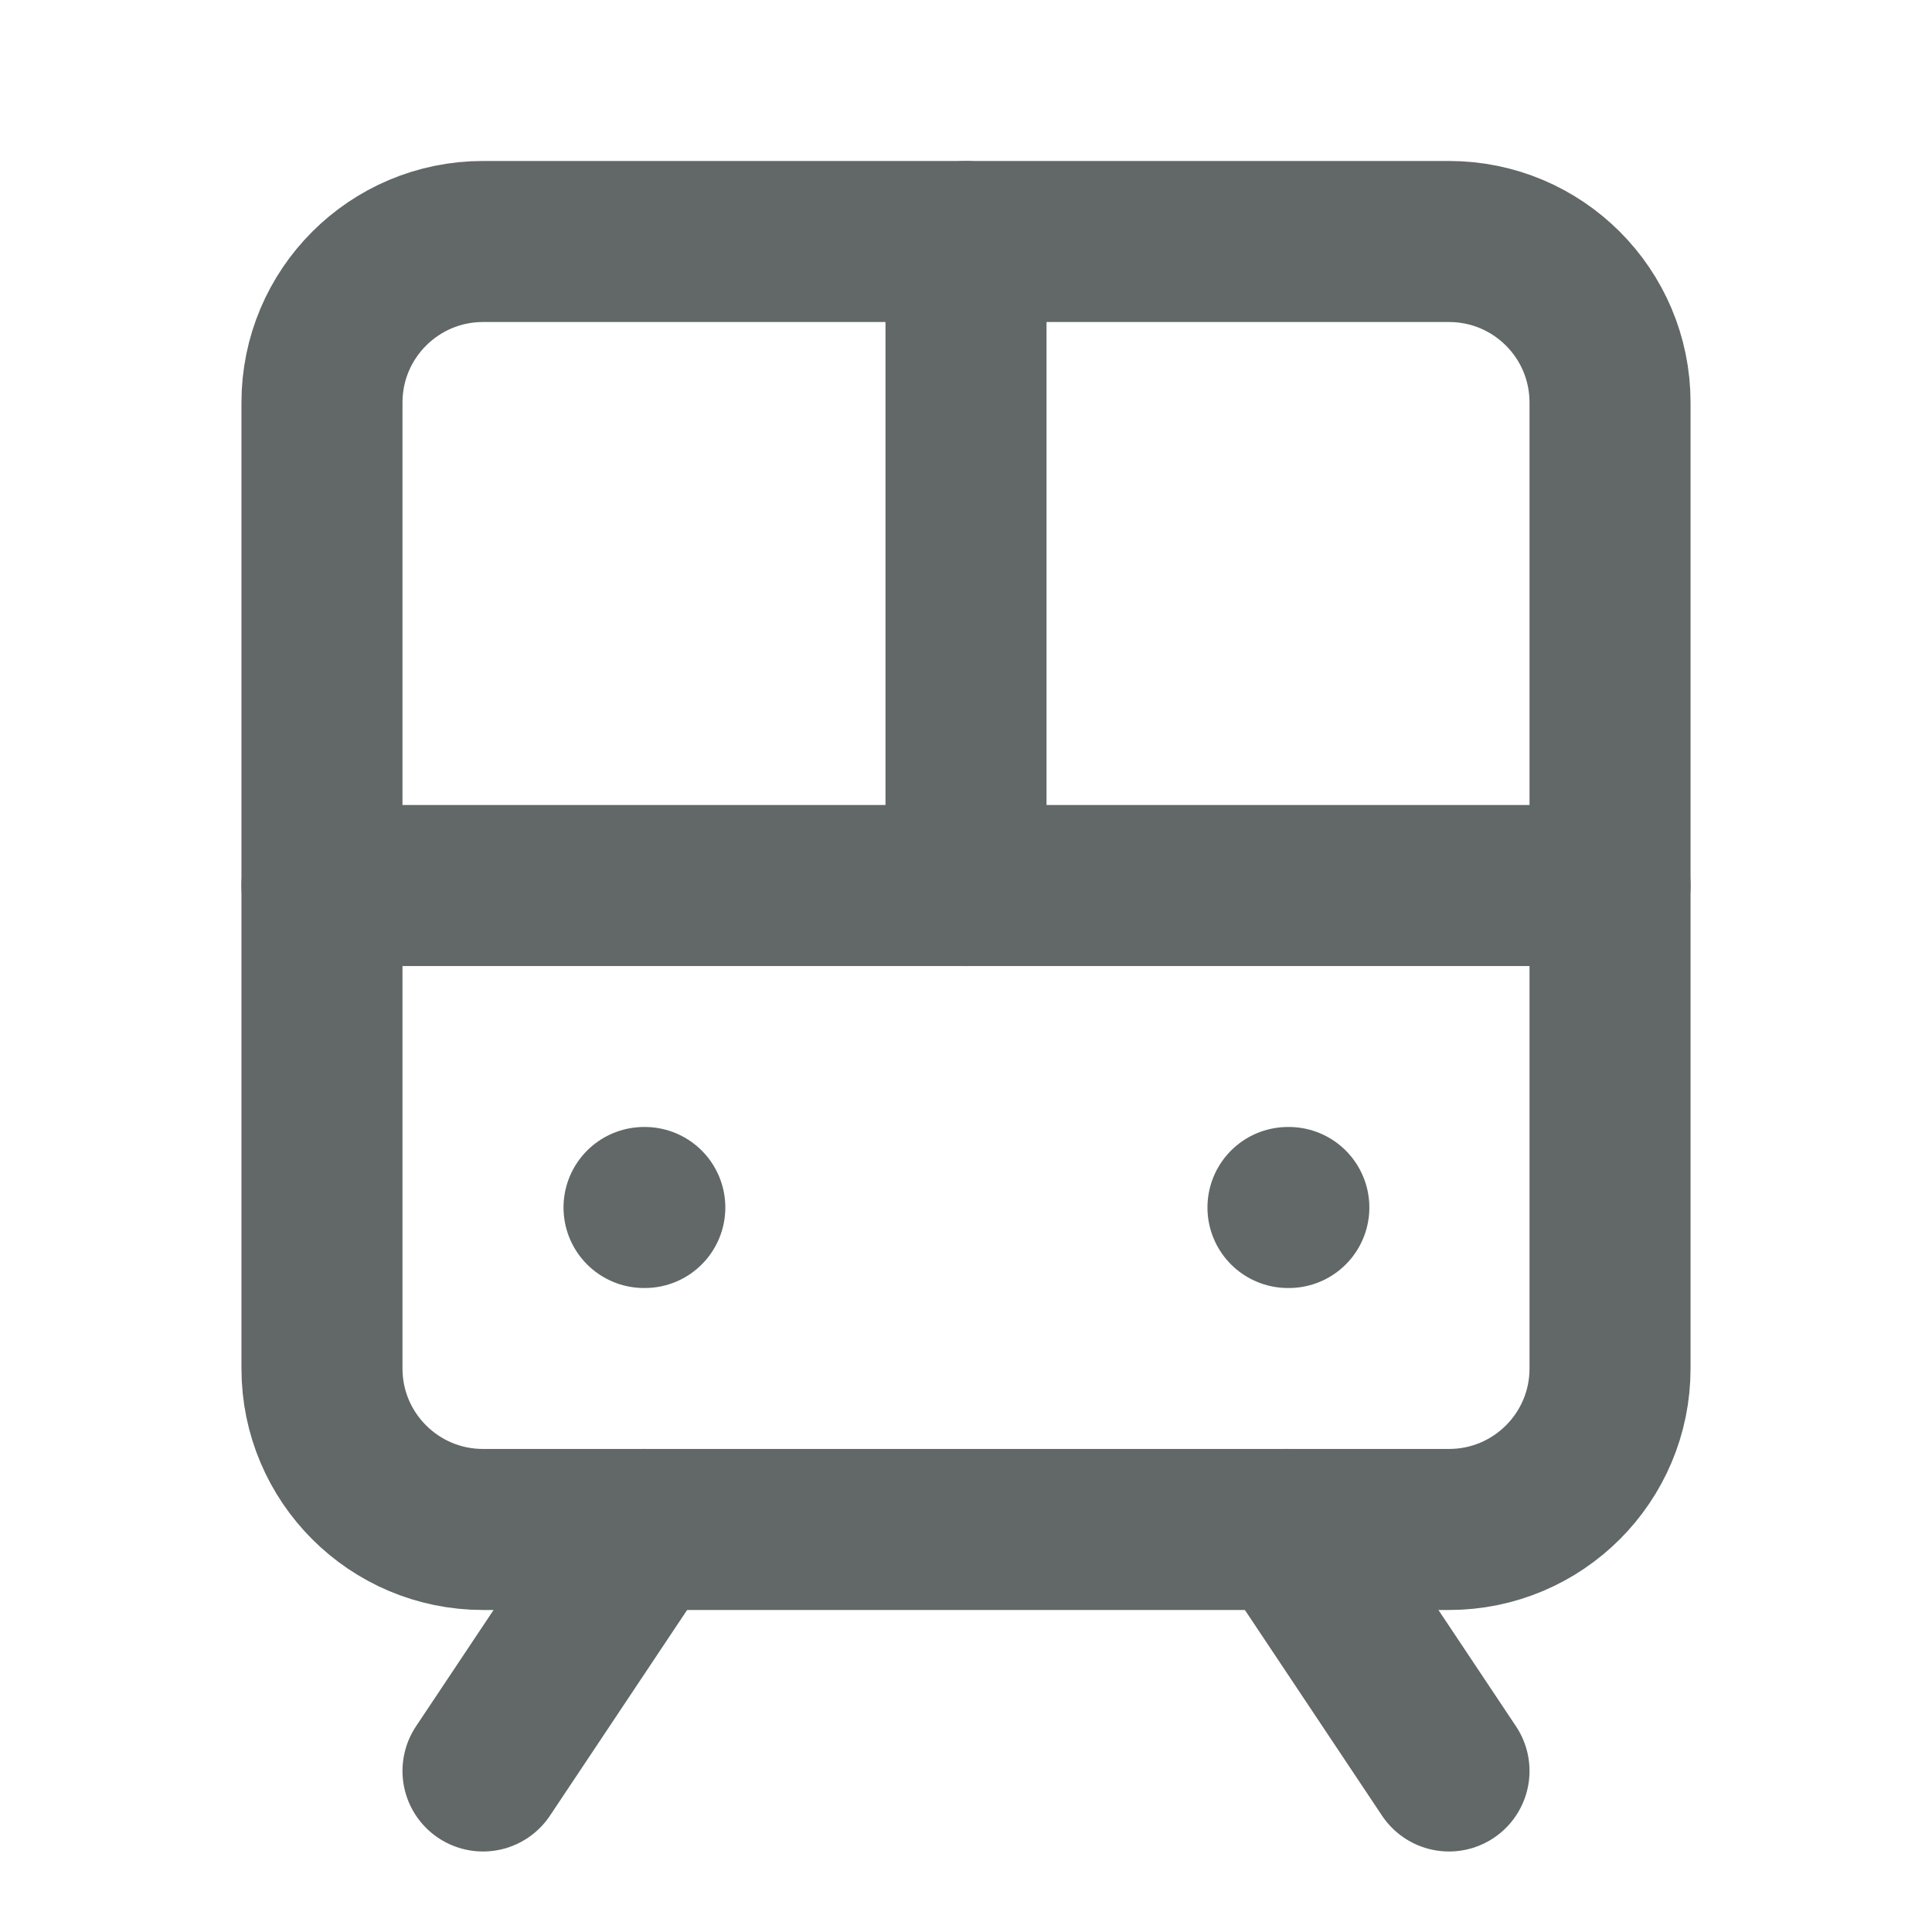
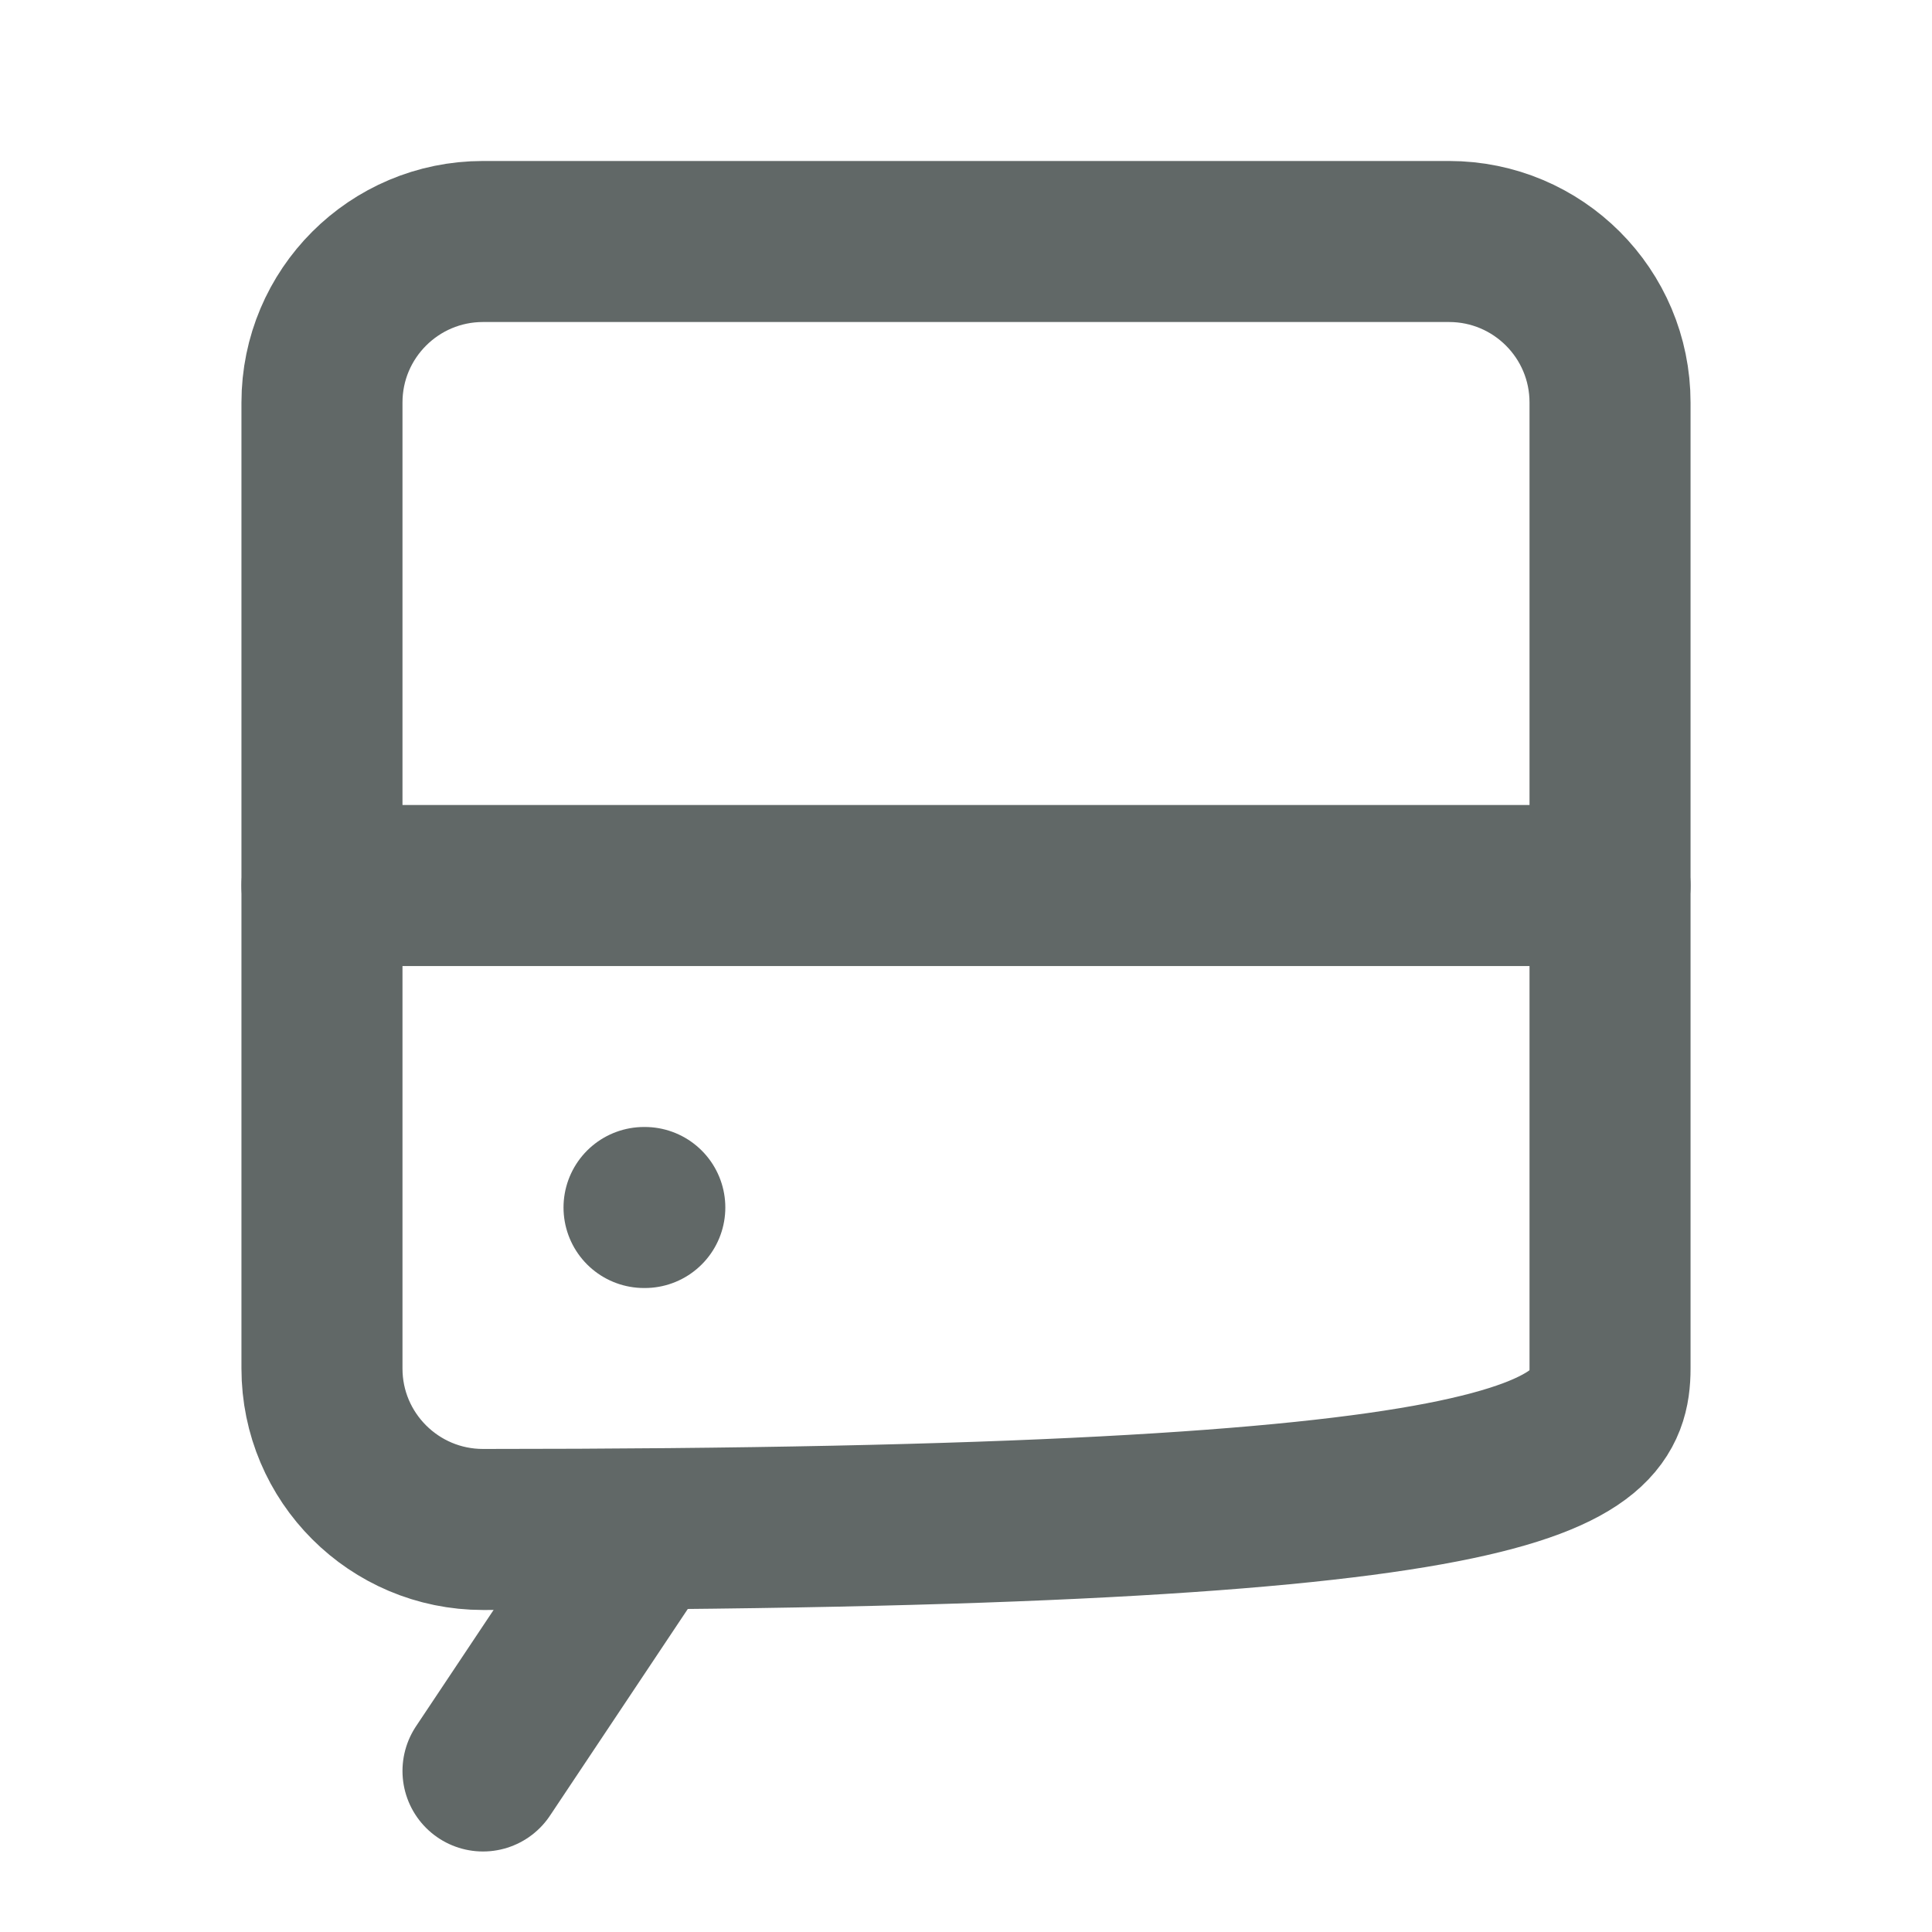
<svg xmlns="http://www.w3.org/2000/svg" preserveAspectRatio="none" width="100%" height="100%" overflow="visible" style="display: block;" viewBox="0 0 20 20" fill="none">
  <g id="Frame">
-     <path id="Vector" d="M15 2.5H5C4.08 2.5 3.333 3.246 3.333 4.167V14.167C3.333 15.087 4.08 15.833 5 15.833H15C15.921 15.833 16.667 15.087 16.667 14.167V4.167C16.667 3.246 15.921 2.5 15 2.5Z" stroke="#616867" stroke-width="1.667" stroke-linecap="round" stroke-linejoin="round" />
+     <path id="Vector" d="M15 2.5H5C4.08 2.5 3.333 3.246 3.333 4.167V14.167C3.333 15.087 4.08 15.833 5 15.833C15.921 15.833 16.667 15.087 16.667 14.167V4.167C16.667 3.246 15.921 2.5 15 2.5Z" stroke="#616867" stroke-width="1.667" stroke-linecap="round" stroke-linejoin="round" />
    <path id="Vector_2" d="M3.333 9.167H16.667" stroke="#616867" stroke-width="1.667" stroke-linecap="round" stroke-linejoin="round" />
-     <path id="Vector_3" d="M10 2.5V9.167" stroke="#616867" stroke-width="1.667" stroke-linecap="round" stroke-linejoin="round" />
    <path id="Vector_4" d="M6.667 15.833L5 18.333" stroke="#616867" stroke-width="1.667" stroke-linecap="round" stroke-linejoin="round" />
-     <path id="Vector_5" d="M15 18.333L13.333 15.833" stroke="#616867" stroke-width="1.667" stroke-linecap="round" stroke-linejoin="round" />
    <path id="Vector_6" d="M6.667 12.5H6.675" stroke="#616867" stroke-width="1.667" stroke-linecap="round" stroke-linejoin="round" />
-     <path id="Vector_7" d="M13.333 12.5H13.342" stroke="#616867" stroke-width="1.667" stroke-linecap="round" stroke-linejoin="round" />
  </g>
</svg>